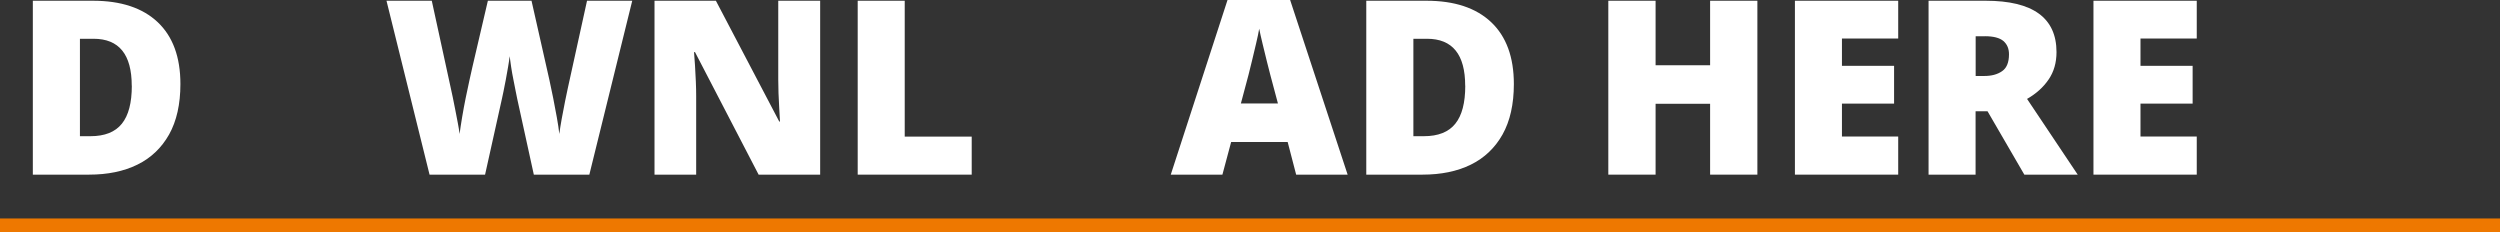
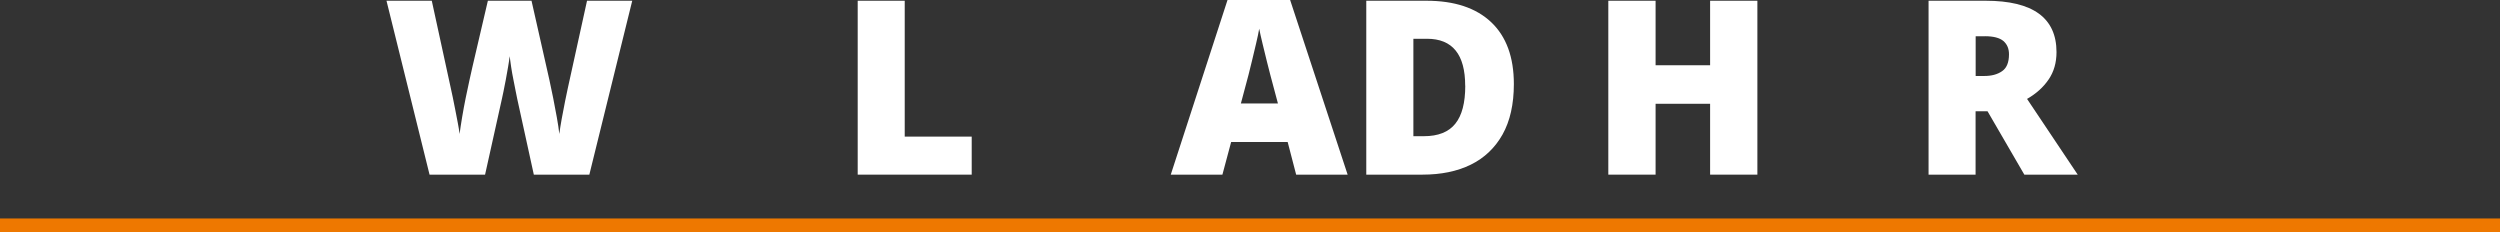
<svg xmlns="http://www.w3.org/2000/svg" id="b" data-name="圖層 2" width="303.05" height="28.12" viewBox="0 0 303.05 28.12">
  <rect x="0" y="0" width="303.05" height="28.12" fill="#333333" stroke="none" />
  <g id="c" data-name="b">
    <g id="d" data-name="c">
      <g>
        <g>
-           <path d="M21.87,10.19c0,2.44-.46,4.48-1.37,6.11-.92,1.63-2.2,2.85-3.85,3.66s-3.6,1.21-5.85,1.21H3.98V.09h7.29c3.4,0,6.02,.87,7.85,2.6s2.75,4.23,2.75,7.5Zm-5.9,.21c0-3.8-1.54-5.7-4.63-5.7h-1.65v11.81h1.27c1.73,0,3-.5,3.81-1.51,.81-1,1.21-2.54,1.21-4.61h0Z" style="fill: #fff;" />
          <path d="M76.64,.09l-5.2,21.08h-6.73l-2.01-9.18c-.04-.18-.1-.47-.18-.89-.08-.41-.17-.89-.28-1.42s-.2-1.05-.28-1.57c-.08-.51-.14-.94-.18-1.3-.04,.35-.1,.79-.19,1.3s-.18,1.03-.28,1.57c-.1,.53-.19,1-.28,1.42-.09,.41-.15,.71-.19,.89l-2.04,9.18h-6.73L46.85,.09h5.49l2.3,10.57c.06,.26,.14,.62,.24,1.11s.2,1,.31,1.55,.21,1.09,.31,1.61c.1,.52,.17,.96,.21,1.31,.08-.59,.18-1.27,.31-2.04s.27-1.54,.43-2.32,.31-1.5,.46-2.17,.27-1.22,.37-1.65L59.14,.09h5.29l1.8,7.97c.1,.41,.22,.96,.37,1.64s.3,1.41,.46,2.2c.16,.79,.3,1.56,.44,2.33s.24,1.44,.3,2.01c.06-.49,.16-1.1,.29-1.83s.28-1.44,.41-2.14c.14-.7,.25-1.23,.33-1.58L71.16,.09h5.48Z" style="fill: #fff;" />
-           <path d="M99.43,21.17h-7.47l-7.71-14.85h-.12c.04,.45,.08,1,.12,1.64s.07,1.28,.1,1.93c.03,.65,.04,1.24,.04,1.77v9.51h-5.05V.09h7.44l7.68,14.64h.09c-.02-.45-.05-.98-.09-1.59s-.07-1.23-.09-1.86-.03-1.18-.03-1.65V.09h5.08V21.17h0Z" style="fill: #fff;" />
          <path d="M103.97,21.17V.09h5.7V16.56h8.12v4.61h-13.82Z" style="fill: #fff;" />
          <path d="M157.12,21.17l-1.03-3.96h-6.85l-1.06,3.96h-6.26L148.8,0h7.59l6.97,21.17h-6.24Zm-3.13-12.08c-.1-.37-.24-.91-.41-1.61-.18-.7-.35-1.42-.53-2.17s-.32-1.36-.41-1.83c-.08,.47-.2,1.06-.37,1.77s-.33,1.41-.5,2.1-.31,1.27-.43,1.74l-.92,3.45h4.49l-.92-3.45h0Z" style="fill: #fff;" />
          <path d="M183.51,10.19c0,2.44-.46,4.48-1.37,6.11-.92,1.63-2.2,2.85-3.85,3.66-1.65,.81-3.6,1.21-5.85,1.21h-6.82V.09h7.29c3.41,0,6.02,.87,7.85,2.6s2.75,4.23,2.75,7.5h0Zm-5.9,.21c0-3.8-1.54-5.7-4.63-5.7h-1.65v11.81h1.27c1.73,0,3-.5,3.81-1.51,.81-1,1.21-2.54,1.21-4.61h-.01Z" style="fill: #fff;" />
          <path d="M213.03,21.17h-5.73V12.58h-6.61v8.59h-5.73V.09h5.73V7.91h6.61V.09h5.73V21.17Z" style="fill: #fff;" />
-           <path d="M230.1,21.17h-12.52V.09h12.52V4.67h-6.82v3.31h6.32v4.58h-6.32v3.99h6.82v4.63h0Z" style="fill: #fff;" />
          <path d="M240.7,.09c5.73,0,8.59,2.08,8.59,6.23,0,1.28-.32,2.39-.96,3.32-.64,.94-1.51,1.72-2.61,2.35l6.14,9.18h-6.47l-4.46-7.68h-1.45v7.68h-5.7V.09h6.92Zm-.09,4.31h-1.12v4.81h1.06c.87,0,1.58-.19,2.14-.58,.56-.38,.84-1.07,.84-2.05,0-.69-.23-1.22-.68-1.61-.45-.38-1.2-.58-2.24-.58h0Z" style="fill: #fff;" />
-           <path d="M266.29,21.17h-12.52V.09h12.52V4.67h-6.82v3.31h6.32v4.58h-6.32v3.99h6.82v4.63h0Z" style="fill: #fff;" />
        </g>
        <line y1="27.3" x2="303.05" y2="27.3" style="fill: none; stroke: #ee7800; stroke-miterlimit: 10; stroke-width: 1.64px;" />
      </g>
    </g>
  </g>
</svg>